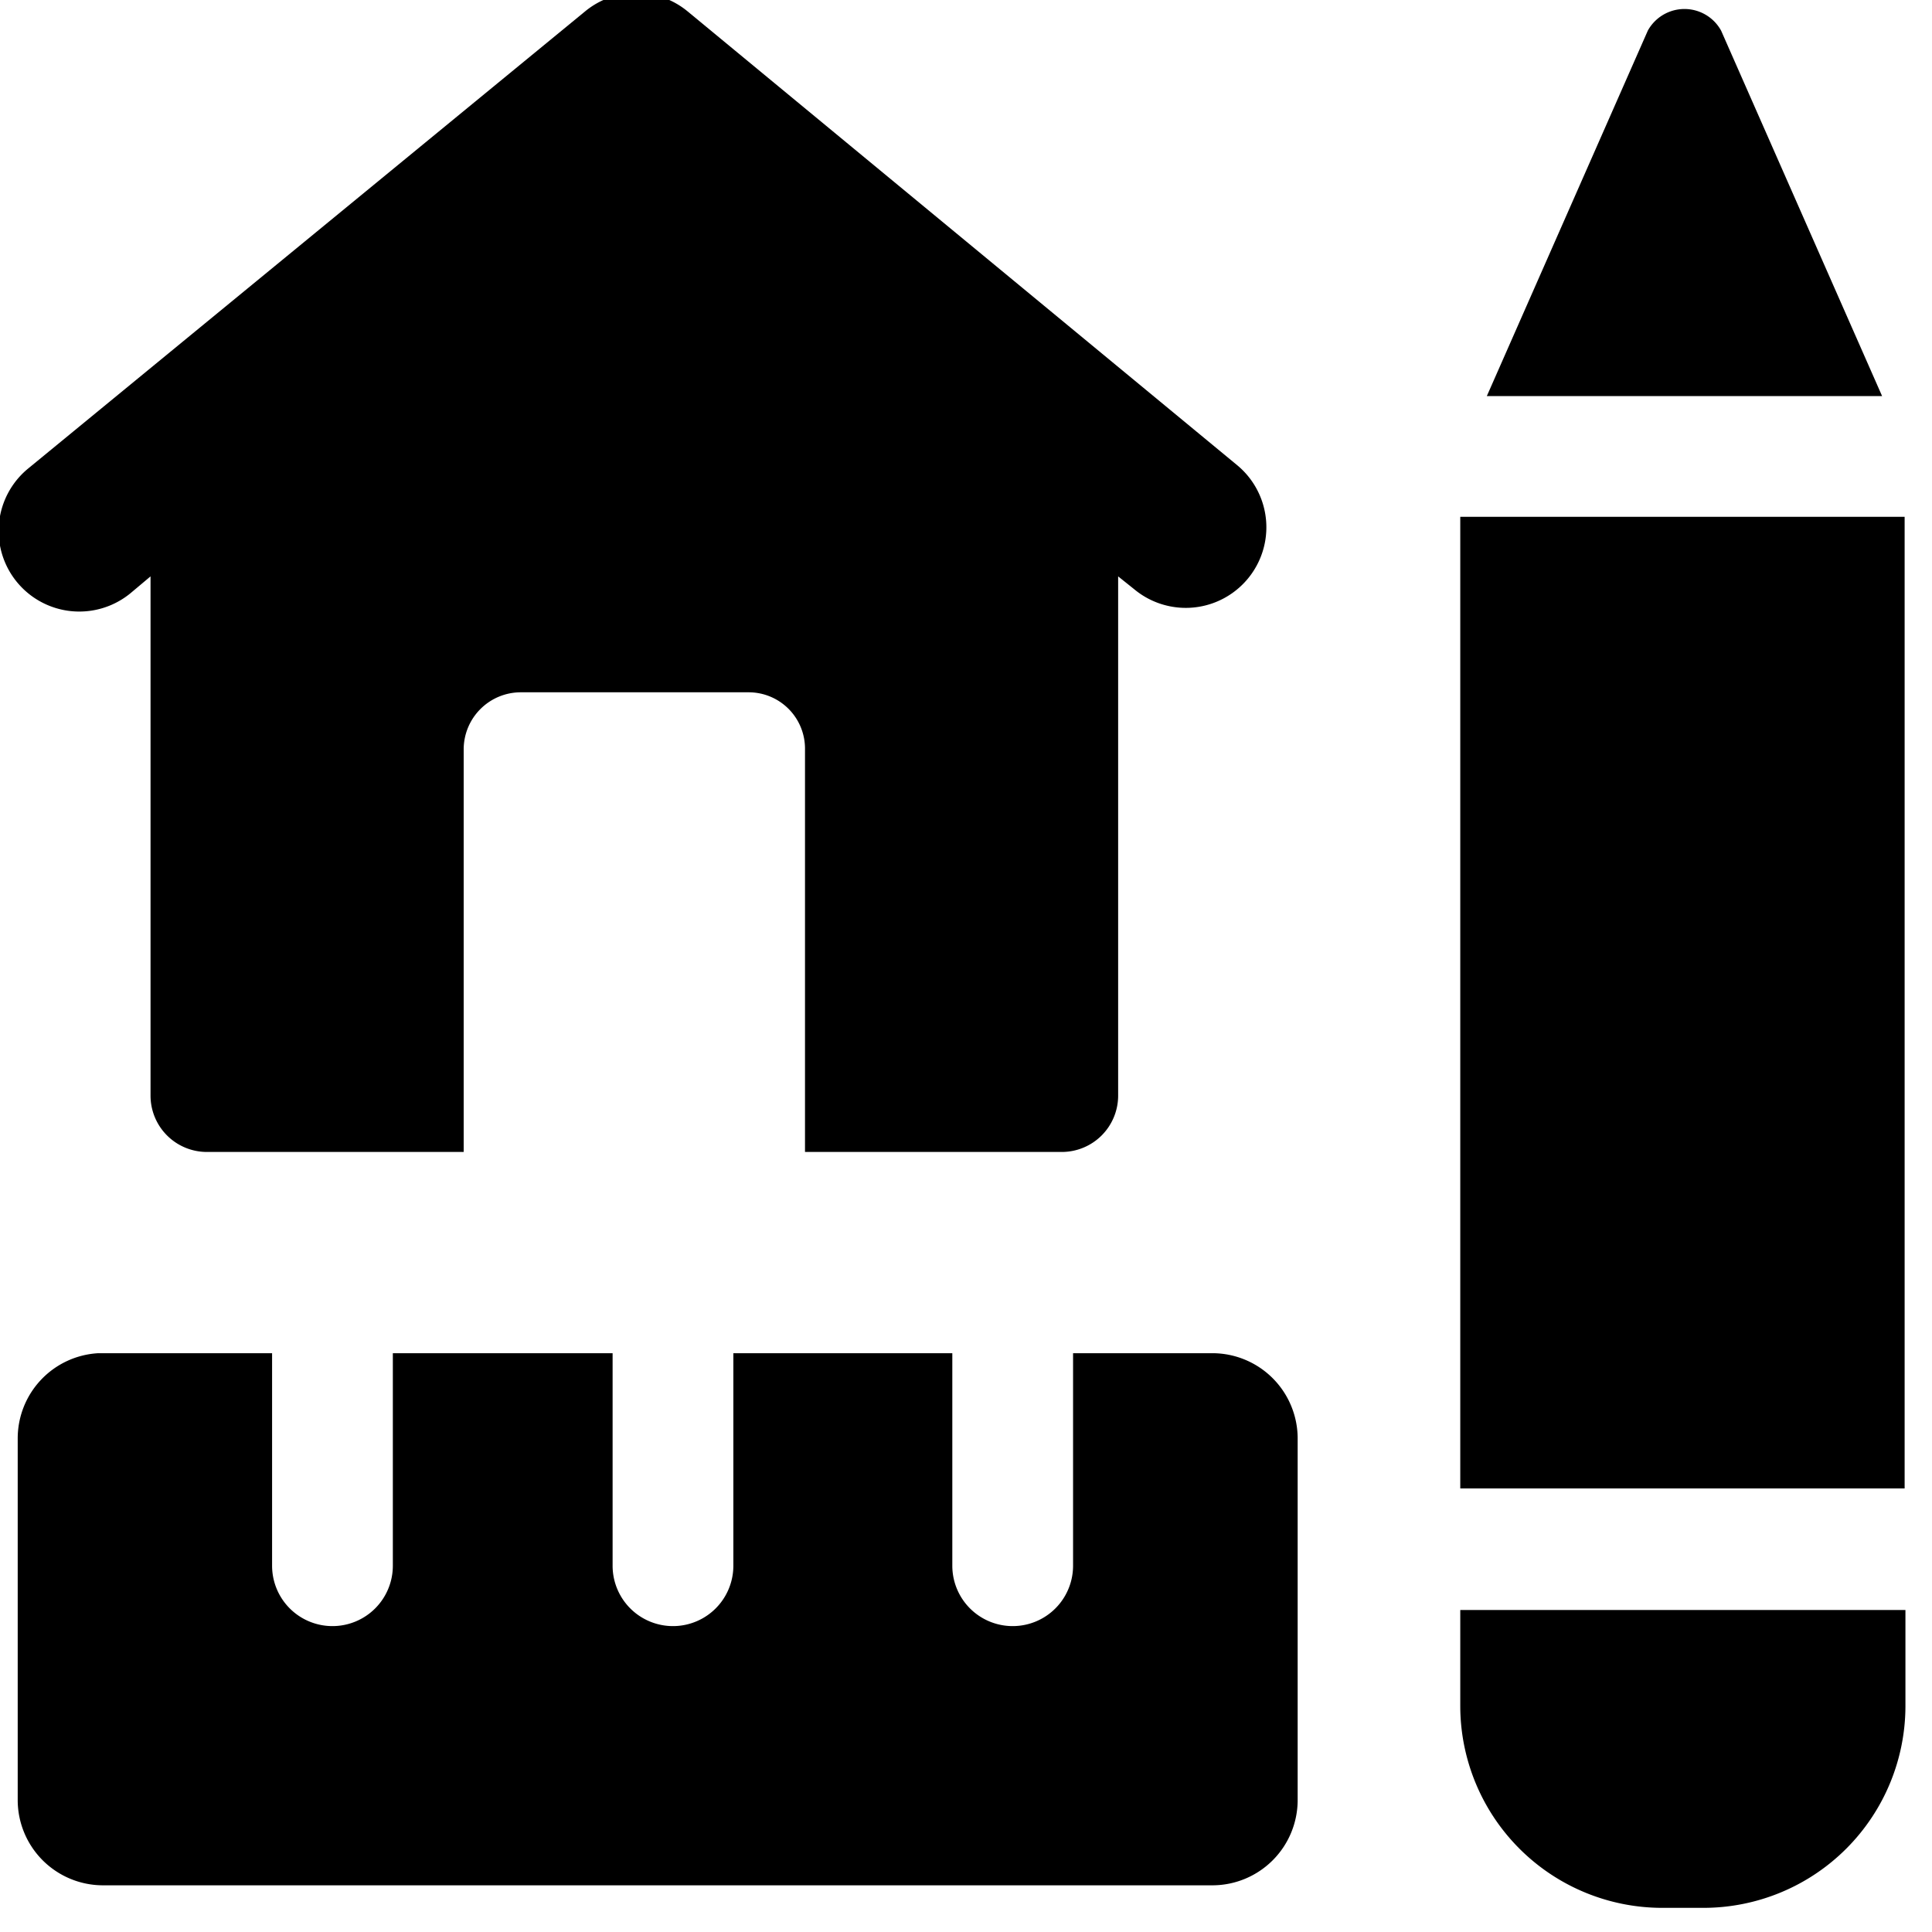
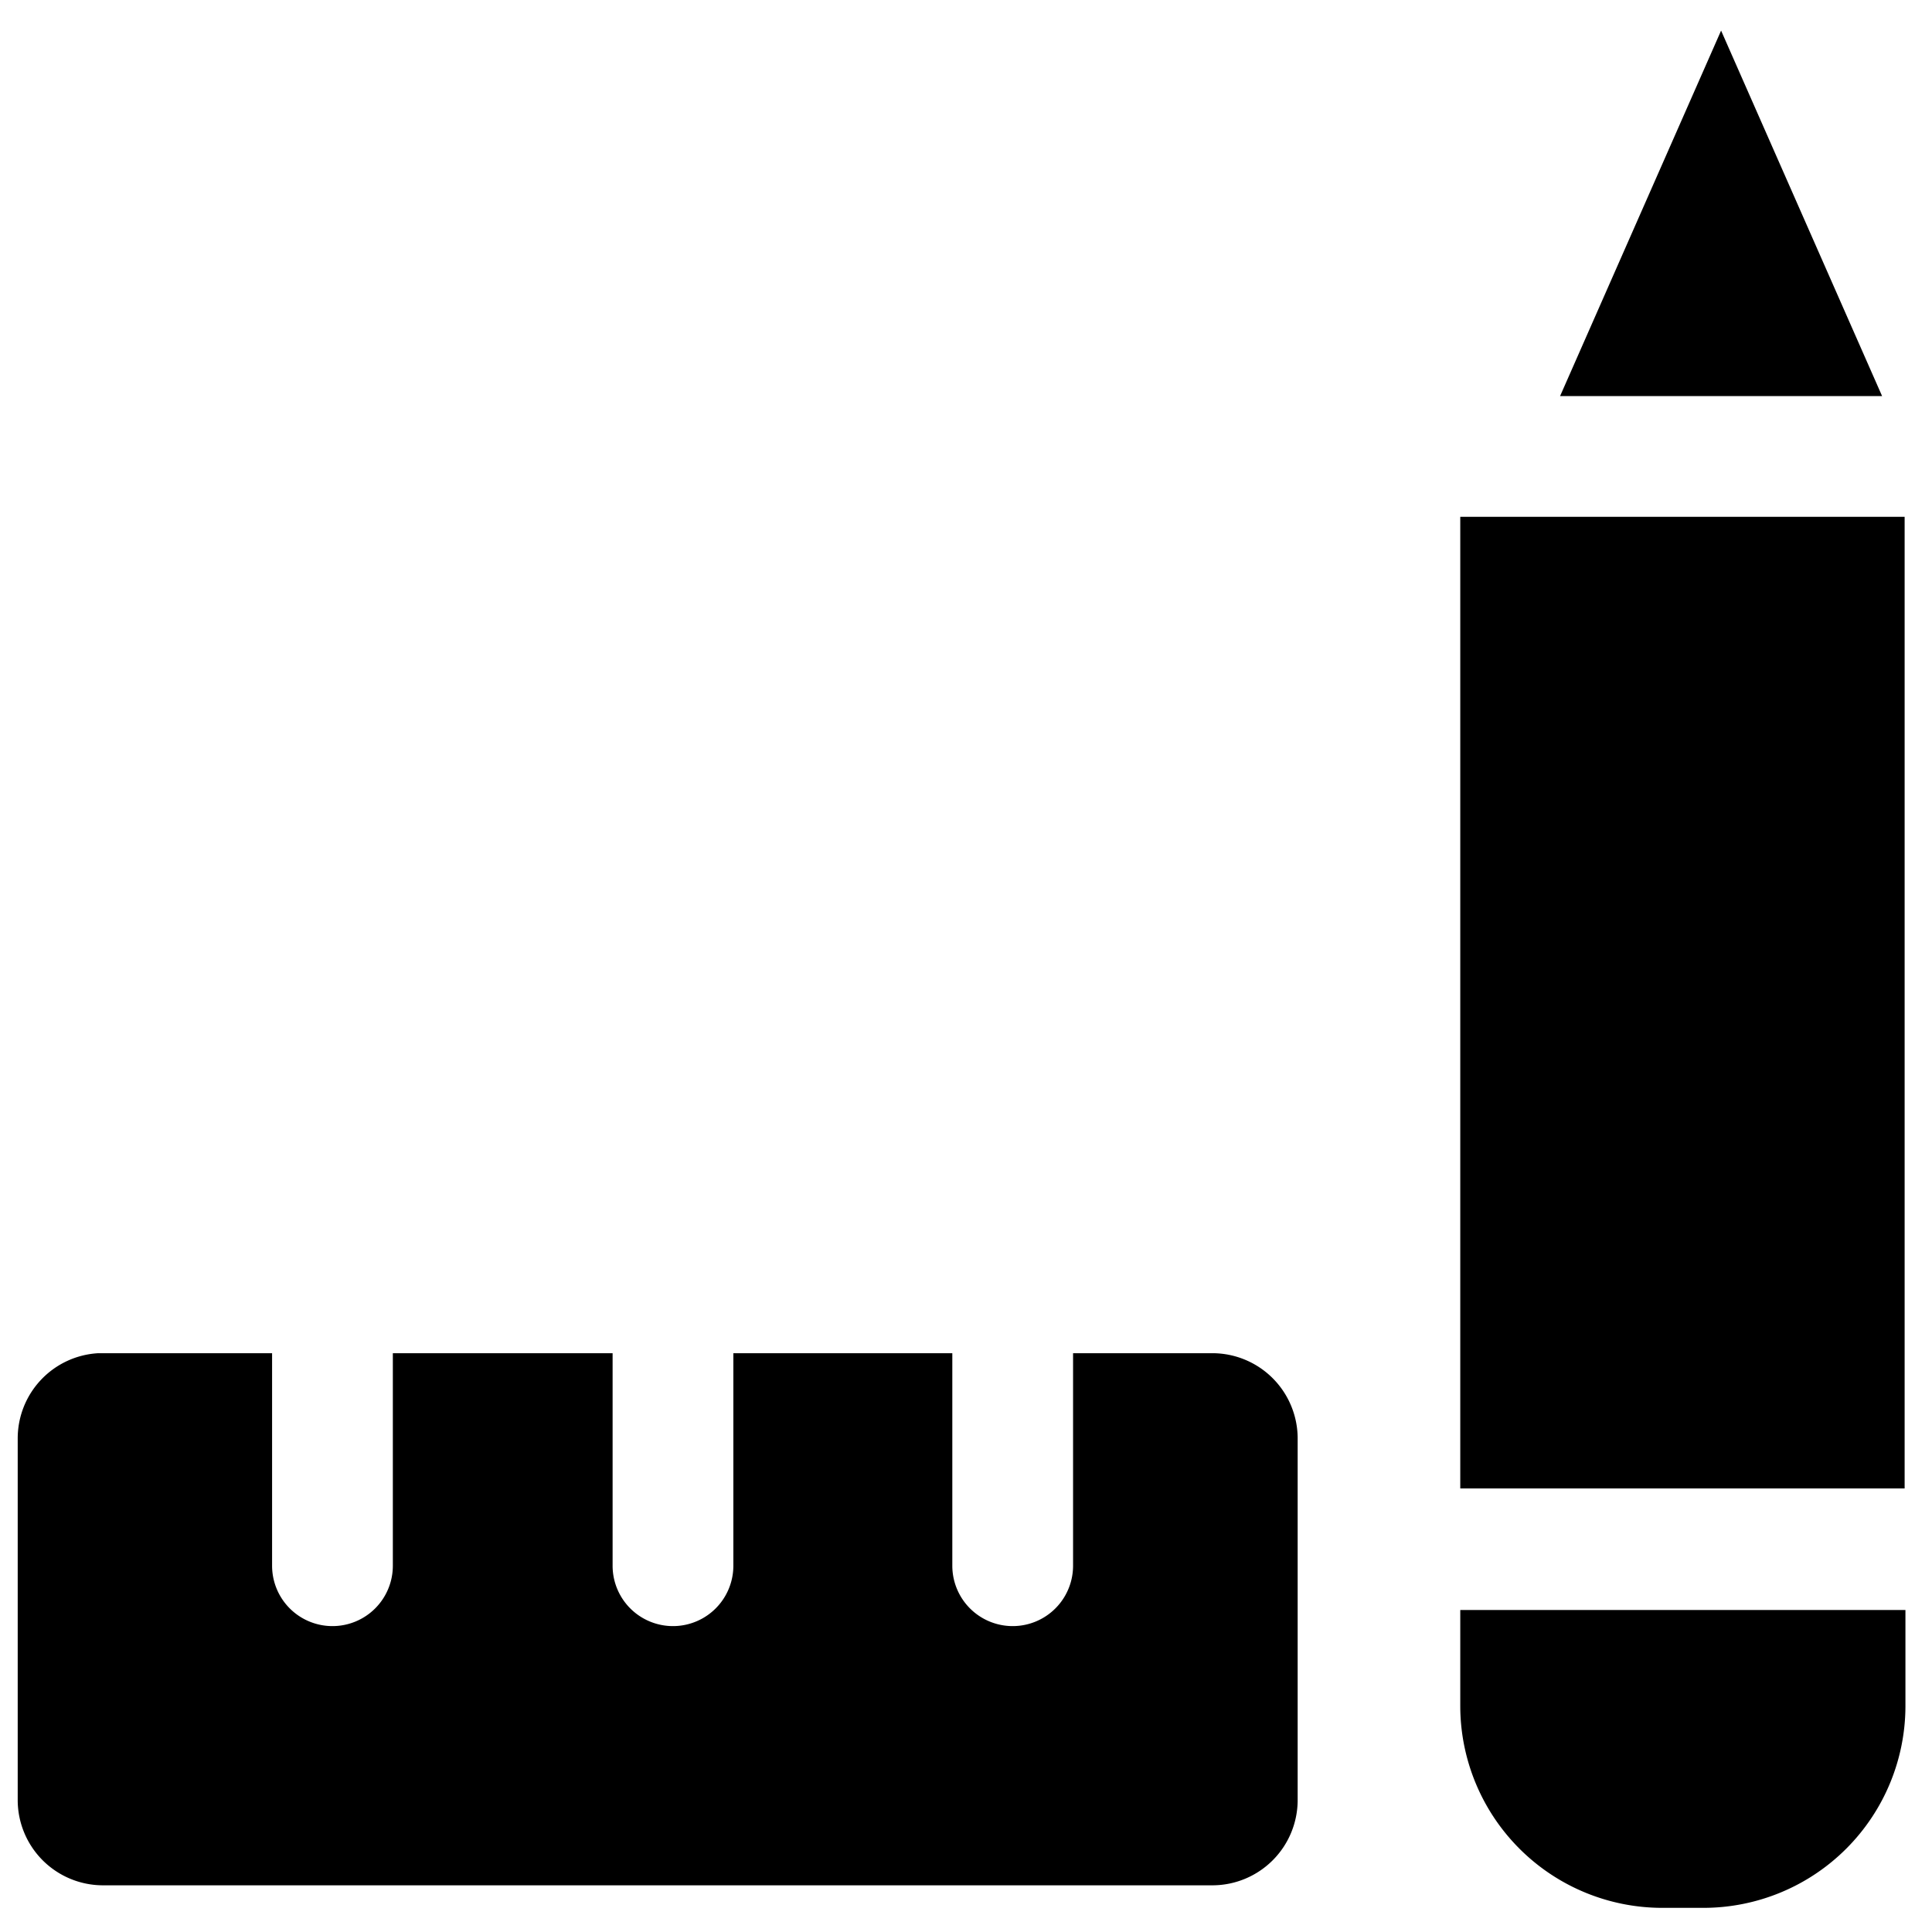
<svg xmlns="http://www.w3.org/2000/svg" viewBox="0 0 24 24">
  <g>
    <path d="M15.07 16.81h-1.74v2.64a0.75 0.75 0 0 1 -1.5 0v-2.64H9.11v2.64a0.75 0.75 0 0 1 -1.5 0v-2.64H4.88v2.64a0.75 0.75 0 0 1 -1.5 0v-2.64H1.22a1.06 1.06 0 0 0 -1 1.06v4.49a1.06 1.06 0 0 0 1.05 1.06h13.8a1.06 1.06 0 0 0 1.05 -1.06v-4.49a1.06 1.06 0 0 0 -1.05 -1.06Z" fill="#000000" stroke-width="1" />
    <g>
      <path d="M18.14 6.42h5.52v12.07h-5.52Z" fill="#000000" stroke-width="1" />
-       <path d="m23.38 4.92 -2 -4.54a0.52 0.52 0 0 0 -0.91 0l-2 4.54Z" fill="#000000" stroke-width="1" />
+       <path d="m23.38 4.92 -2 -4.54l-2 4.54Z" fill="#000000" stroke-width="1" />
      <path d="M18.14 20v1.2a2.51 2.51 0 0 0 2.5 2.5h0.53a2.51 2.51 0 0 0 2.5 -2.5V20Z" fill="#000000" stroke-width="1" />
    </g>
-     <path d="M15.37 5.78 8.54 0.14a1 1 0 0 0 -1.27 0L0.35 5.82a1 1 0 0 0 1.27 1.55l0.25 -0.21v6.45a0.7 0.7 0 0 0 0.7 0.7h3.19v-5a0.71 0.71 0 0 1 0.71 -0.71H9.3a0.7 0.7 0 0 1 0.7 0.71v5h3.19a0.7 0.7 0 0 0 0.7 -0.7V7.16l0.2 0.16a1 1 0 0 0 1.28 -1.54Z" fill="#000000" stroke-width="1" />
  </g>
</svg>